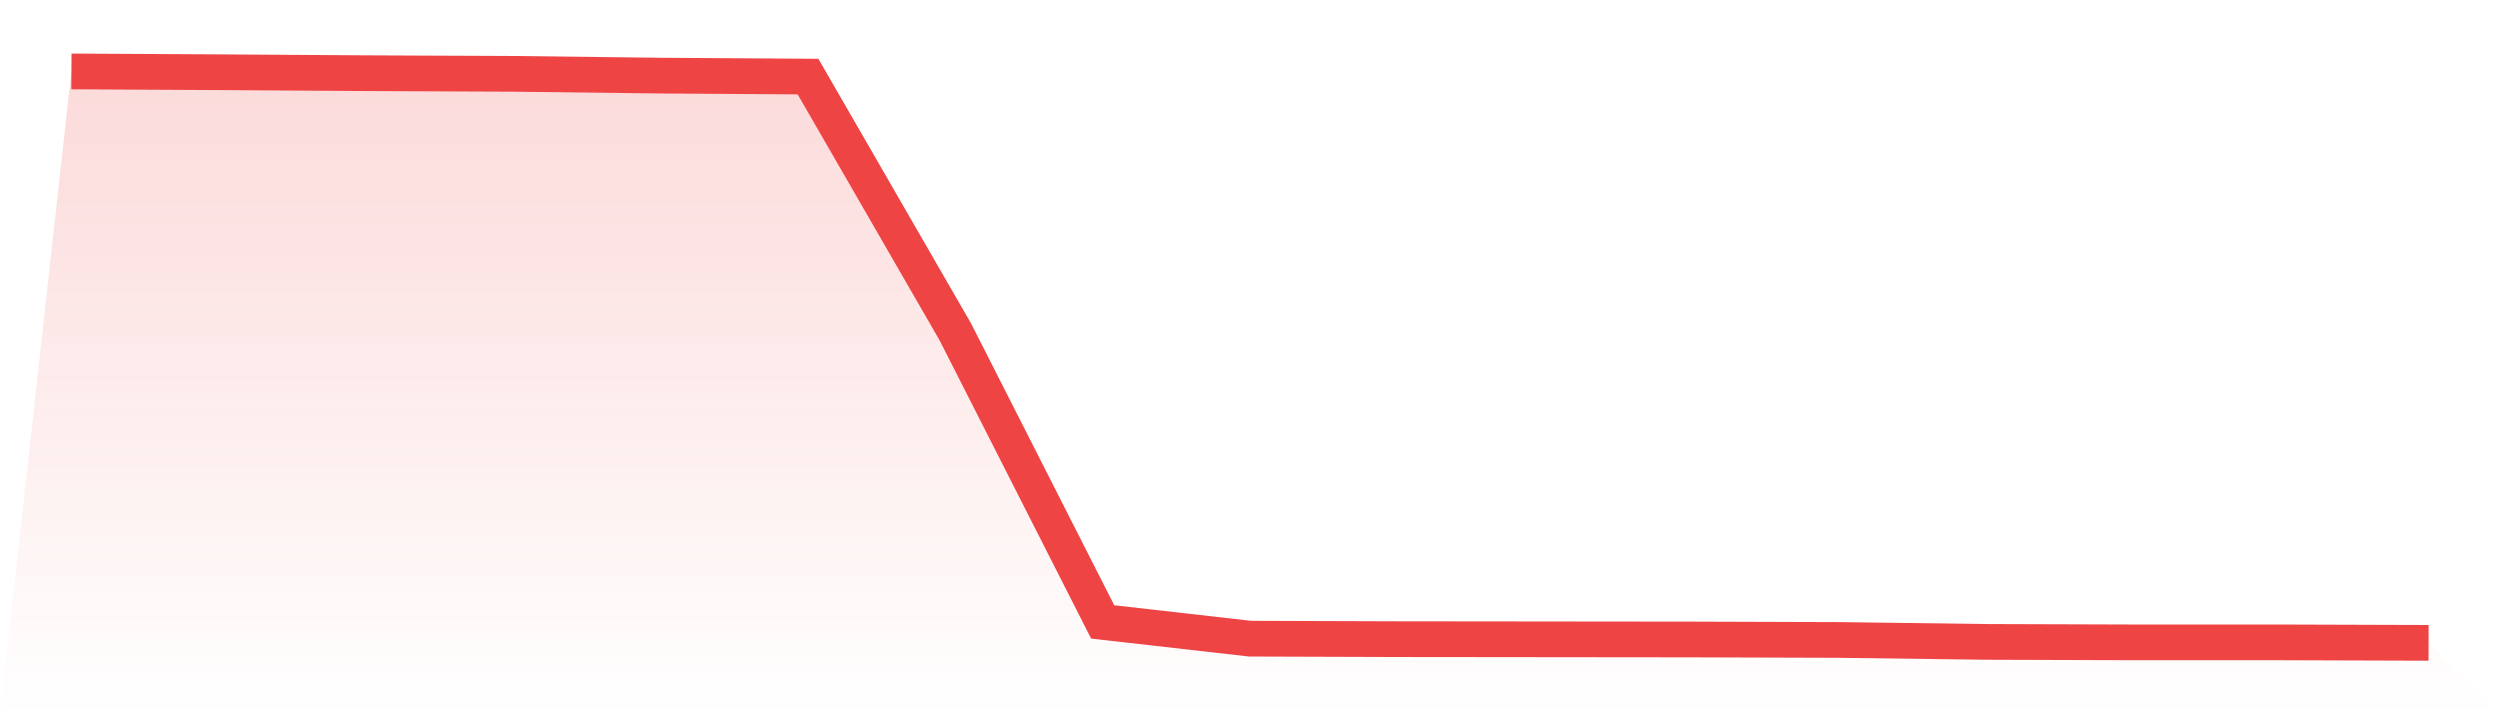
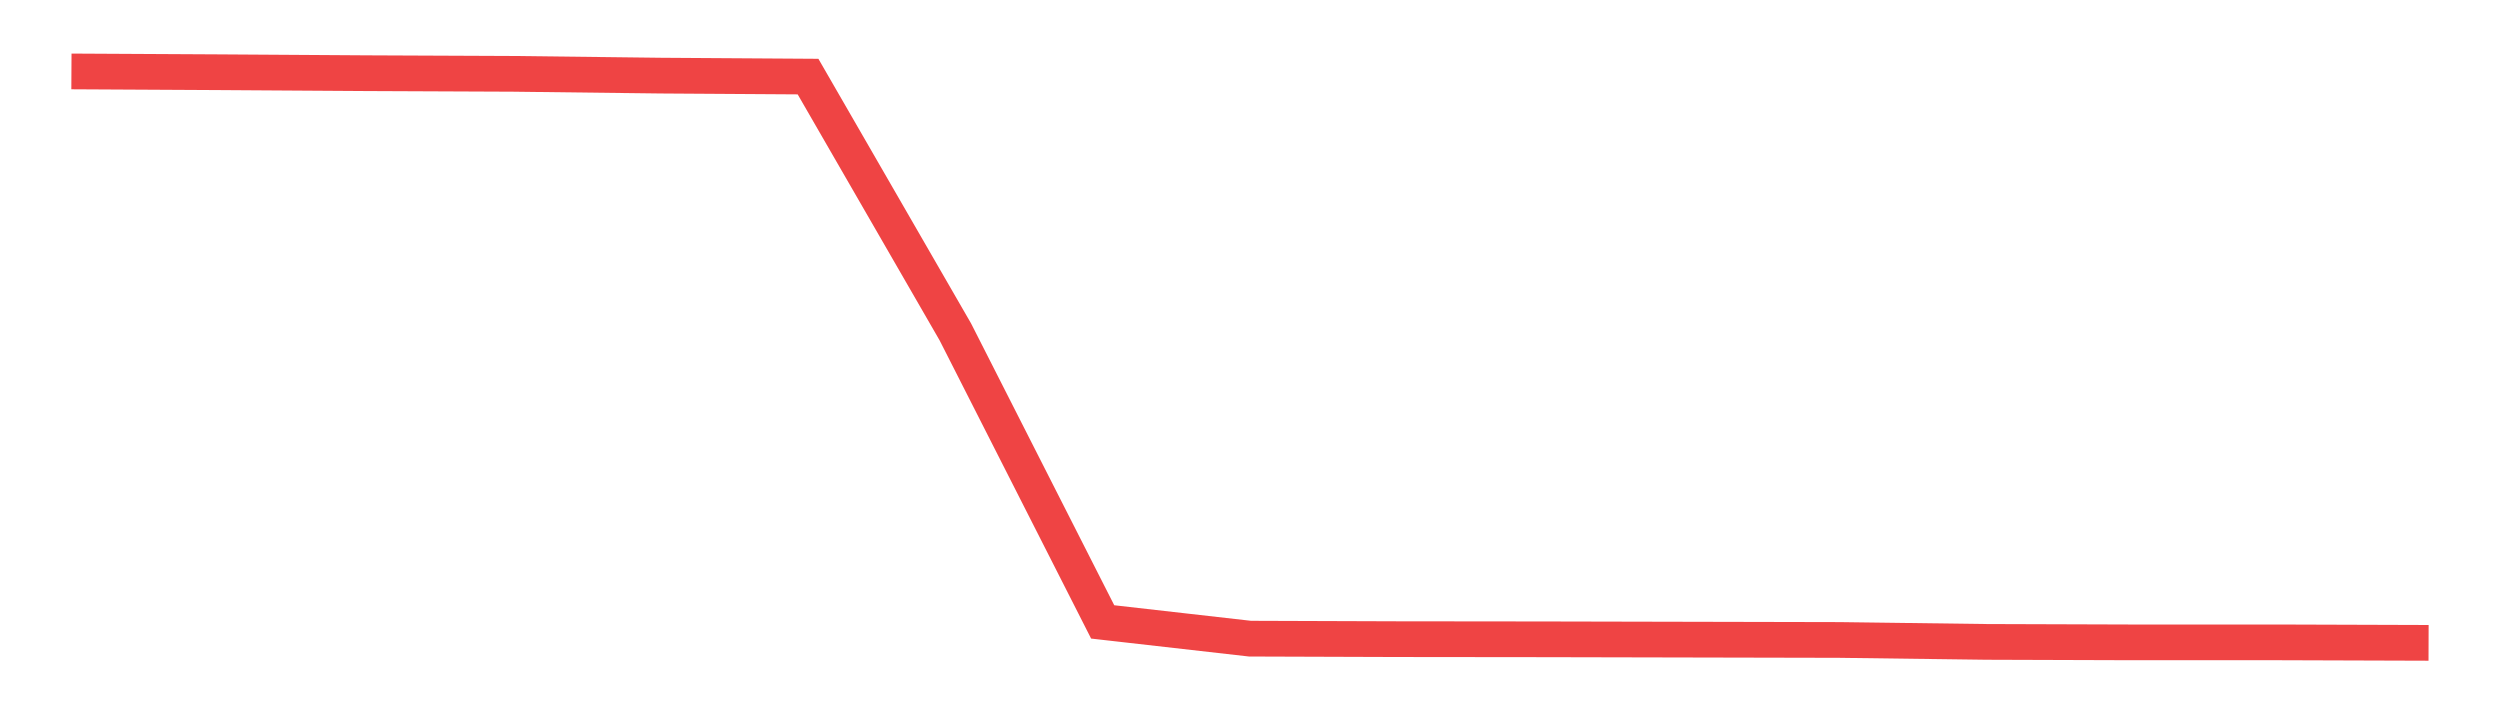
<svg xmlns="http://www.w3.org/2000/svg" viewBox="0 0 140 40">
  <defs>
    <linearGradient id="gradient" x1="0" x2="0" y1="0" y2="1">
      <stop offset="0%" stop-color="#ef4444" stop-opacity="0.2" />
      <stop offset="100%" stop-color="#ef4444" stop-opacity="0" />
    </linearGradient>
  </defs>
-   <path d="M4,4 L4,4 L12.25,4.045 L20.5,4.099 L28.75,4.135 L37,4.235 L45.25,4.289 L53.5,18.588 L61.75,34.827 L70,35.765 L78.25,35.793 L86.5,35.802 L94.75,35.811 L103,35.838 L111.25,35.946 L119.5,35.973 L127.75,35.973 L136,36 L140,40 L0,40 z" fill="url(#gradient)" />
-   <path d="M4,4 L4,4 L12.25,4.045 L20.5,4.099 L28.75,4.135 L37,4.235 L45.25,4.289 L53.5,18.588 L61.75,34.827 L70,35.765 L78.25,35.793 L86.5,35.802 L94.75,35.811 L103,35.838 L111.25,35.946 L119.5,35.973 L127.75,35.973 L136,36" fill="none" stroke="#ef4444" stroke-width="2" />
+   <path d="M4,4 L4,4 L12.25,4.045 L20.5,4.099 L28.75,4.135 L37,4.235 L45.25,4.289 L53.5,18.588 L61.75,34.827 L70,35.765 L78.25,35.793 L86.5,35.802 L103,35.838 L111.25,35.946 L119.5,35.973 L127.75,35.973 L136,36" fill="none" stroke="#ef4444" stroke-width="2" />
</svg>